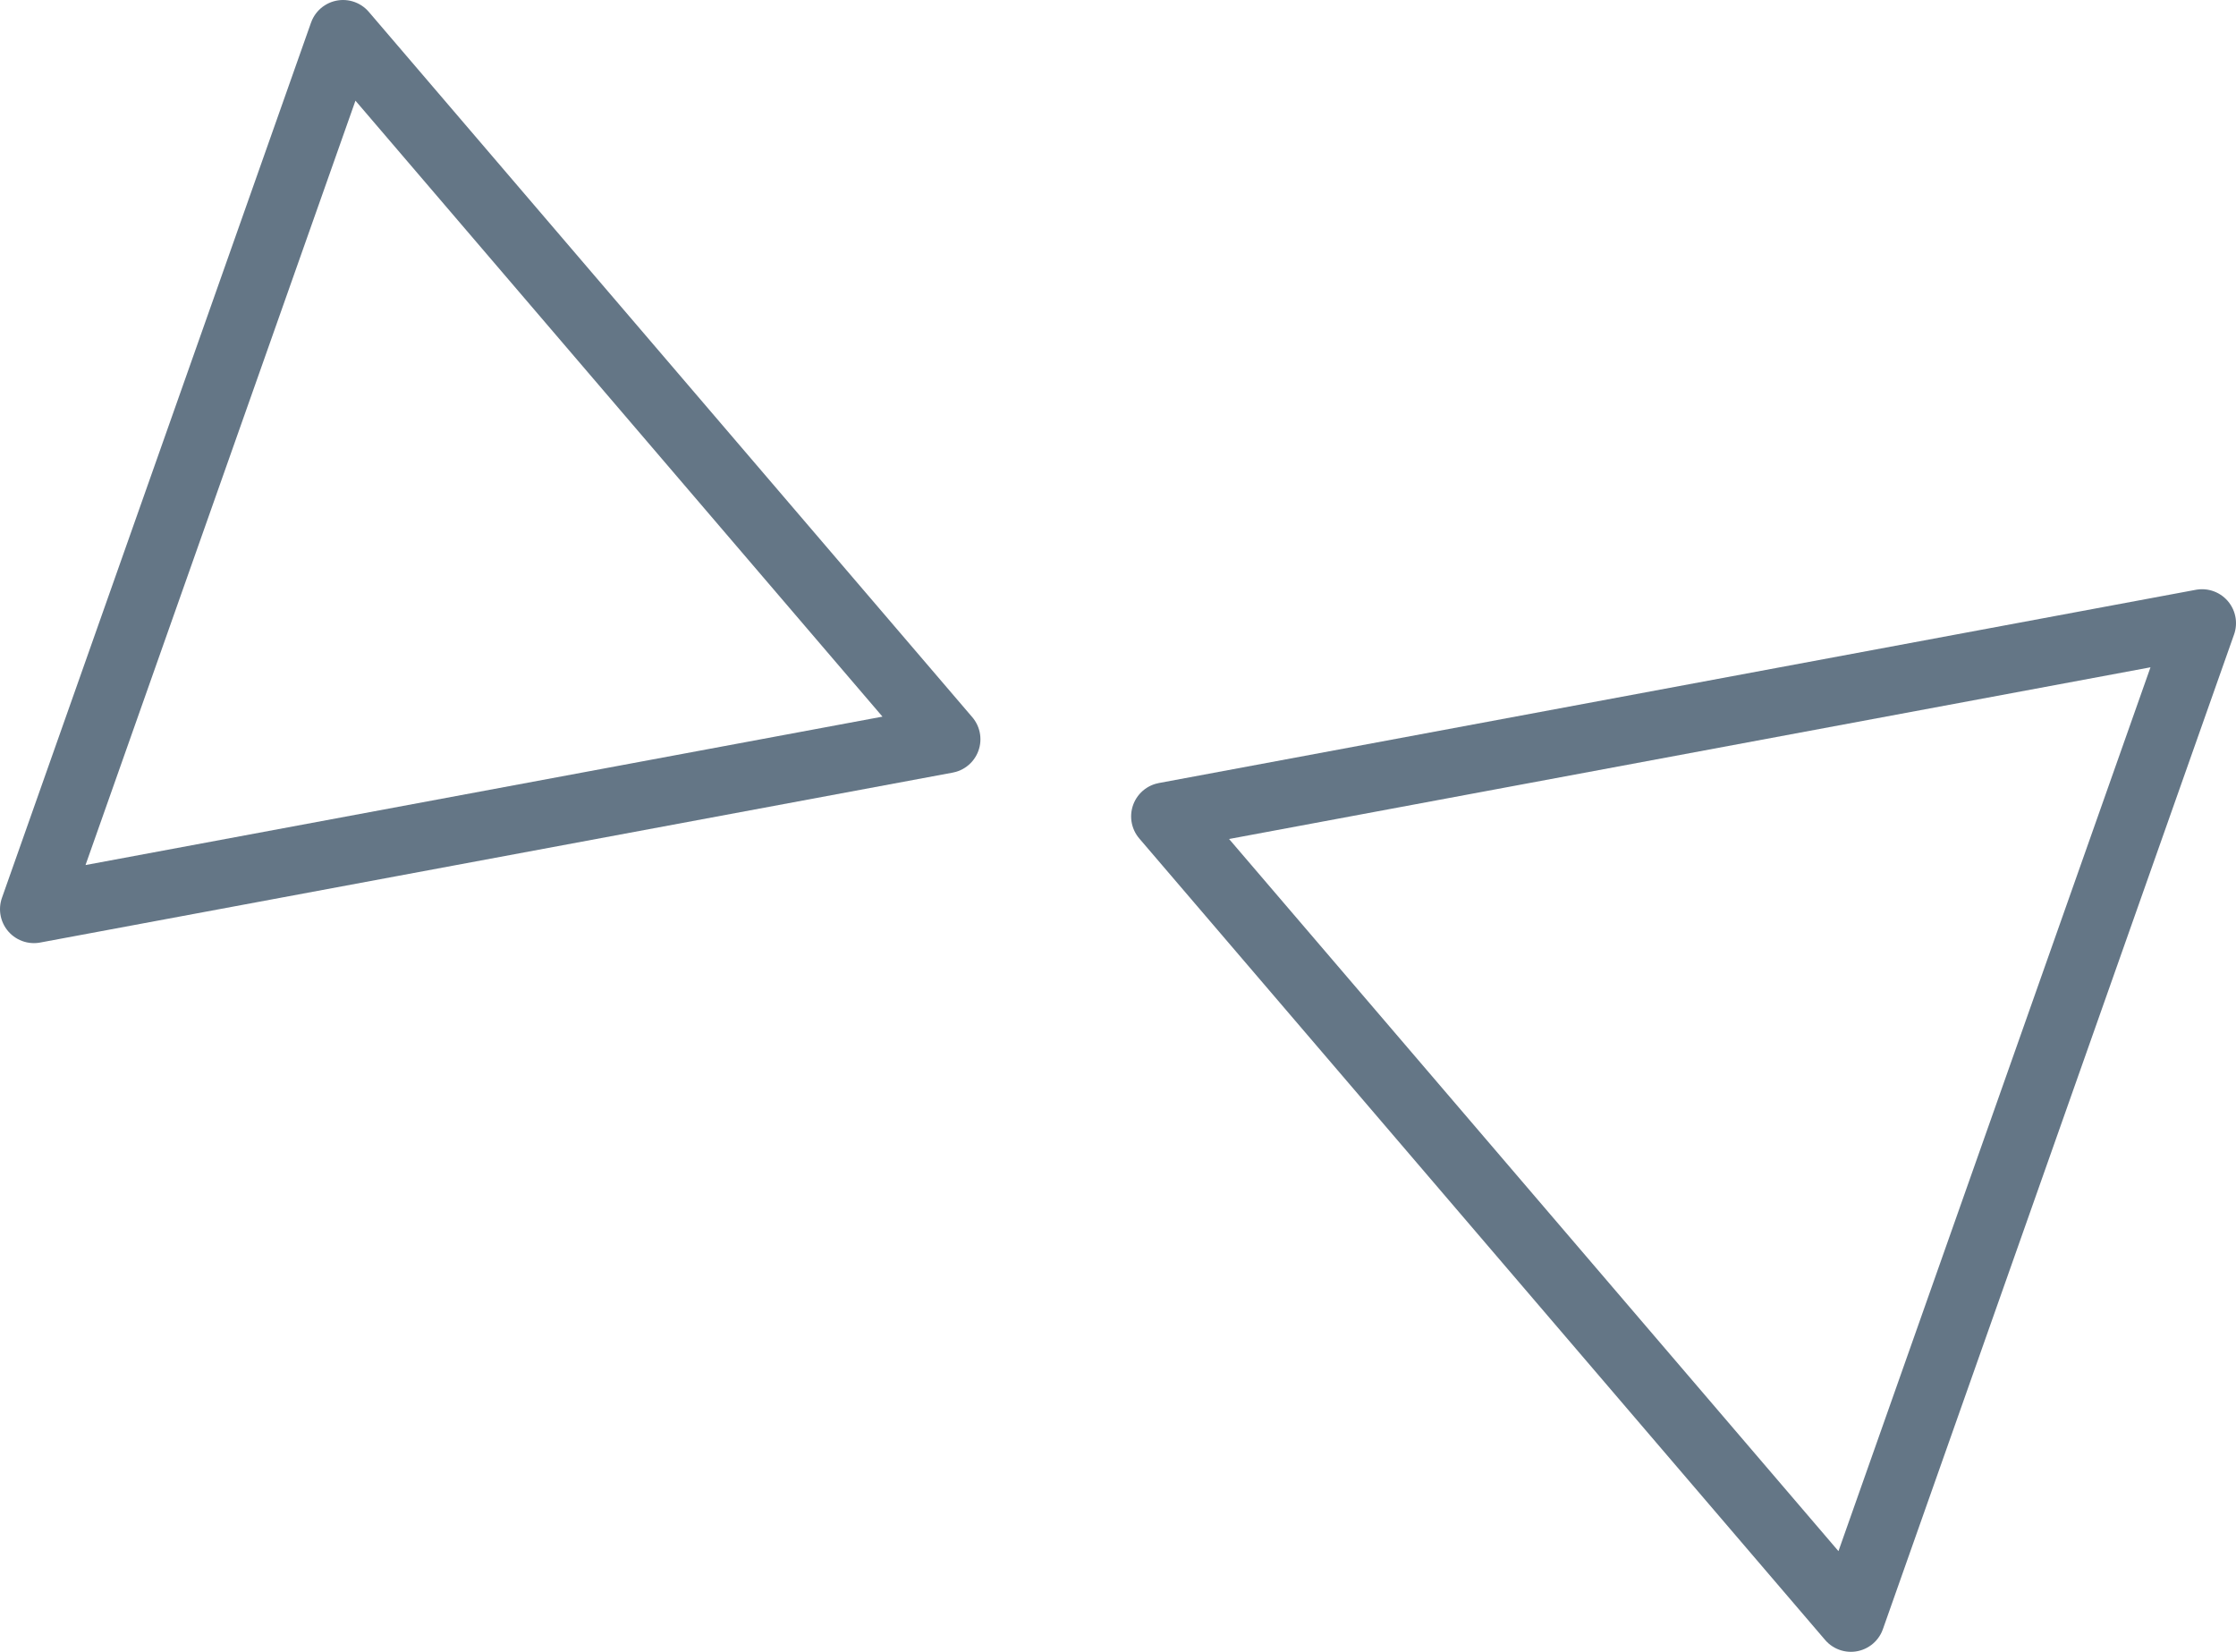
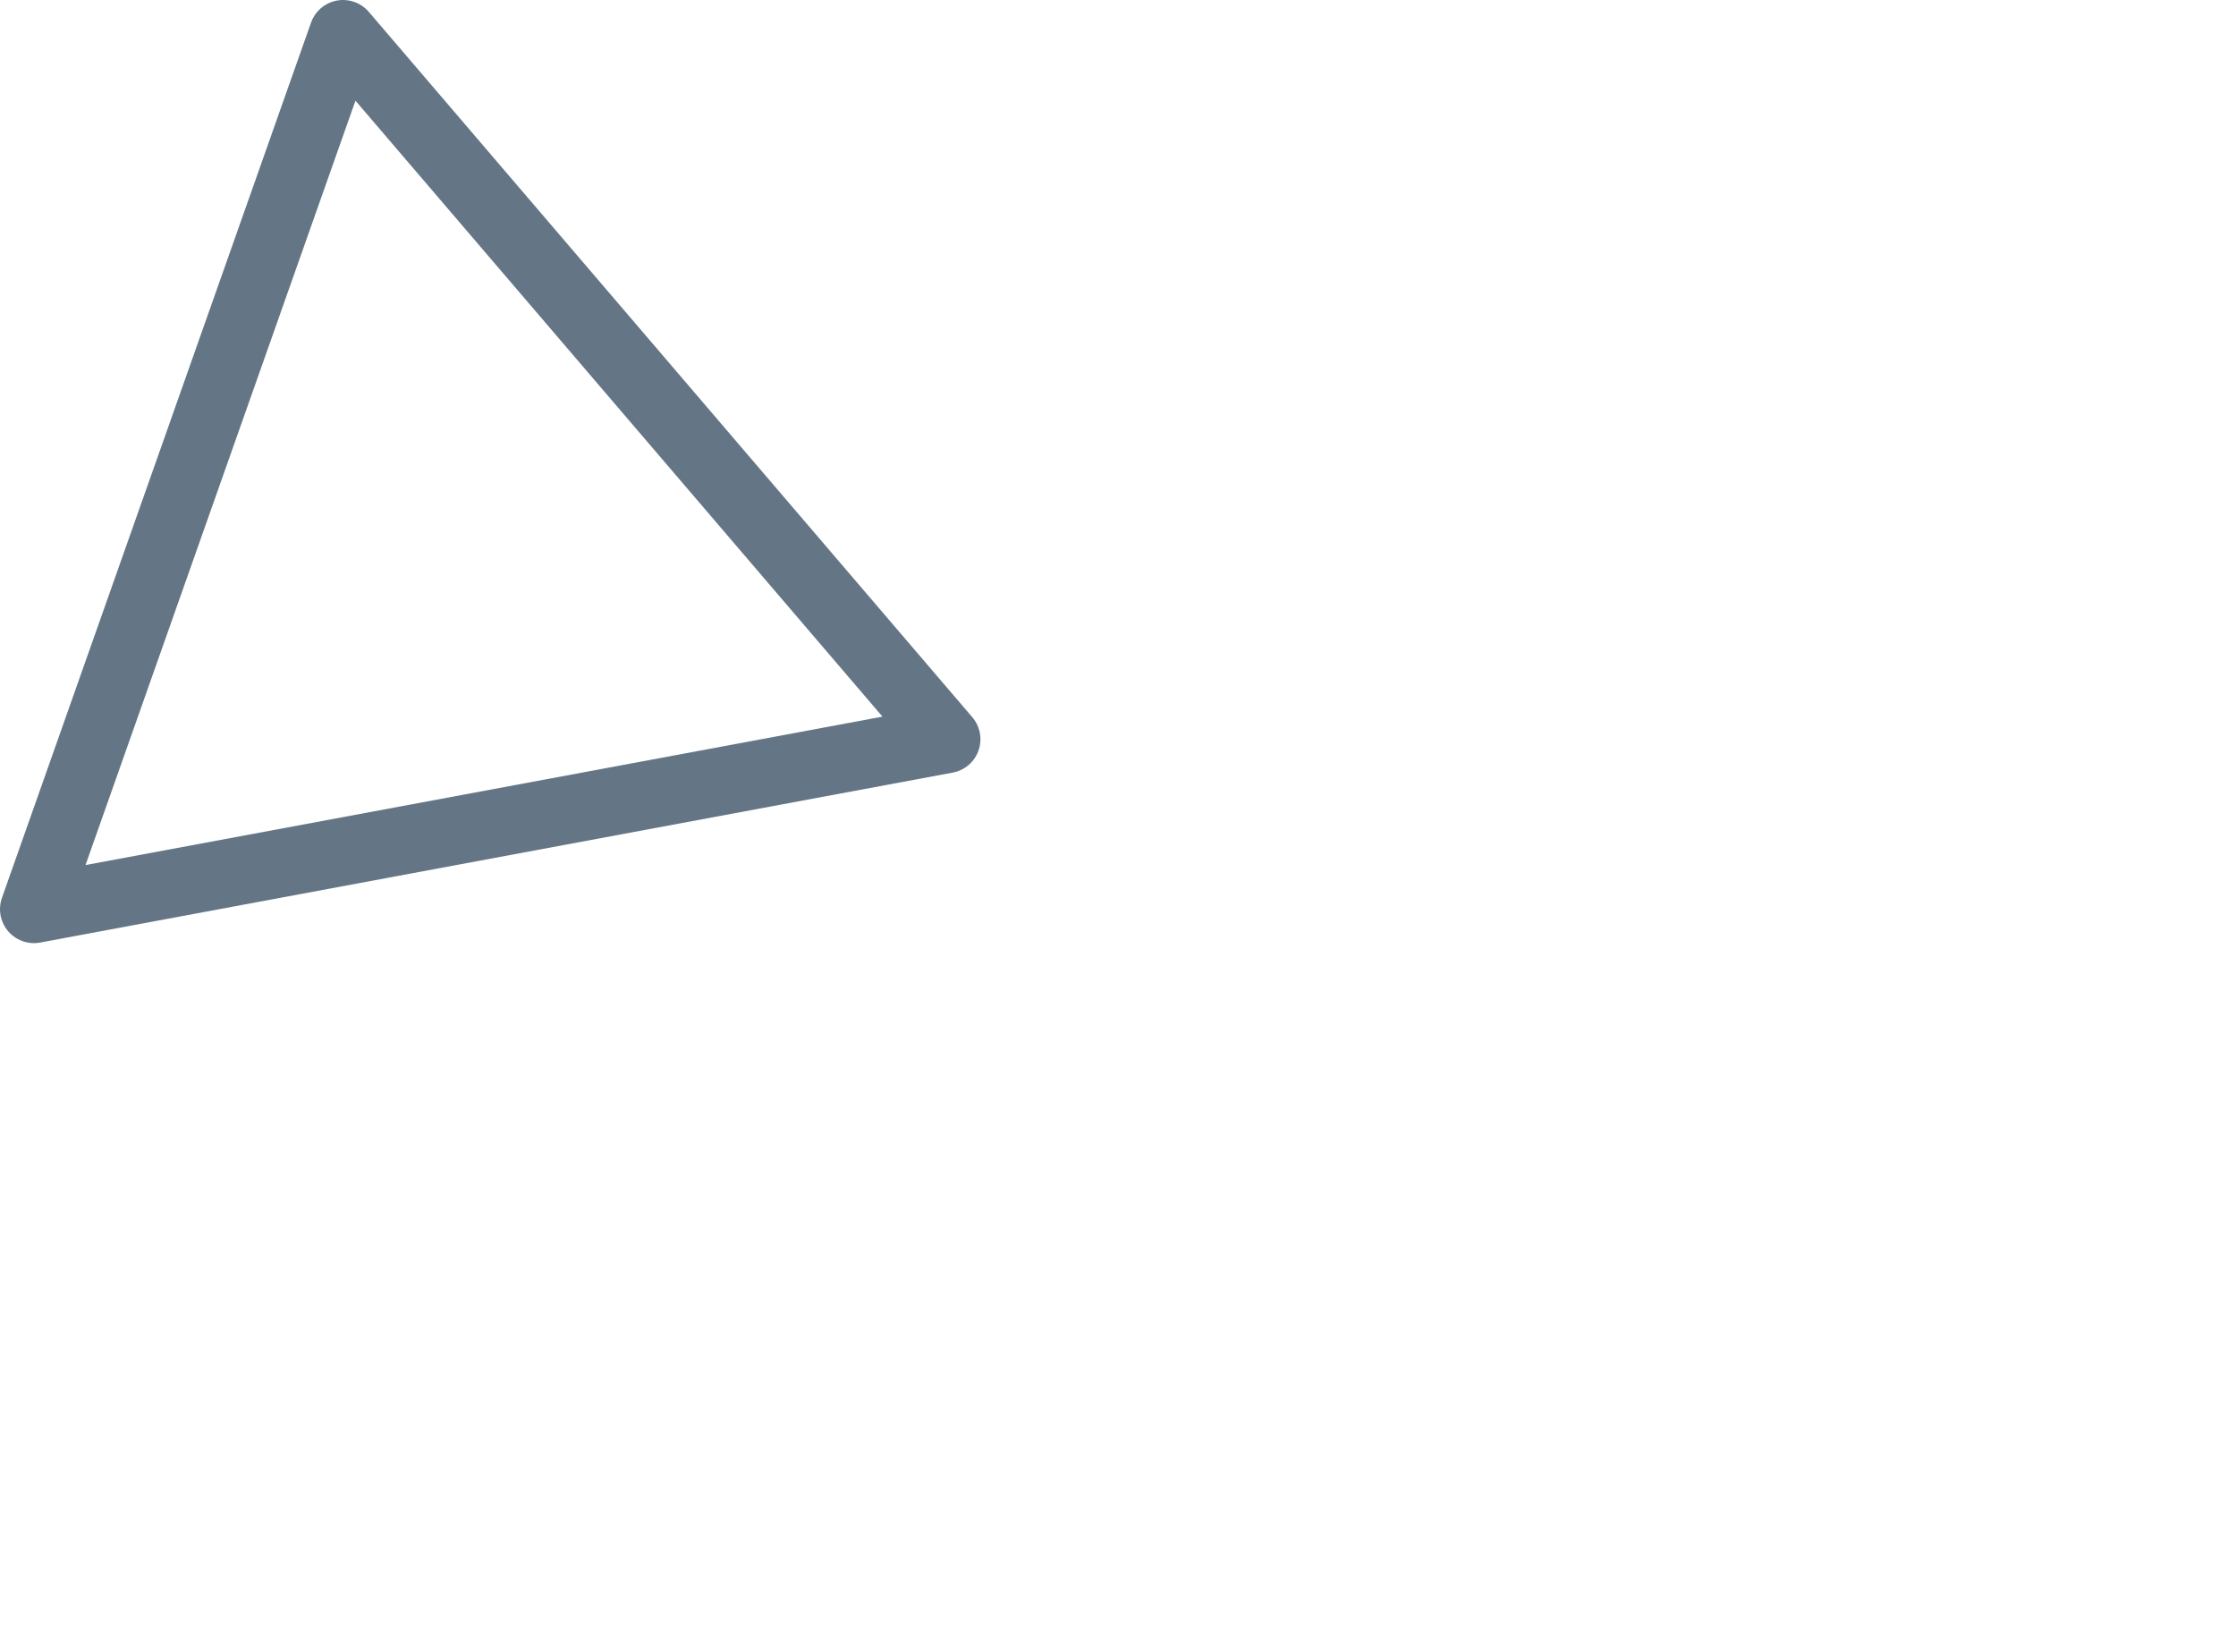
<svg xmlns="http://www.w3.org/2000/svg" id="Layer_1" x="0px" y="0px" viewBox="0 0 98.82 73" style="enable-background:new 0 0 98.82 73;" xml:space="preserve">
  <style type="text/css"> .st0{fill:none;stroke:#647686;stroke-width:3;stroke-linecap:round;stroke-linejoin:round;stroke-miterlimit:10;} </style>
  <g>
-     <polygon class="st0" points="81.8,71.5 51.49,36.08 97.32,27.54 " />
    <polygon class="st0" points="15.16,1.5 41.83,32.67 1.5,40.18 " />
  </g>
</svg>